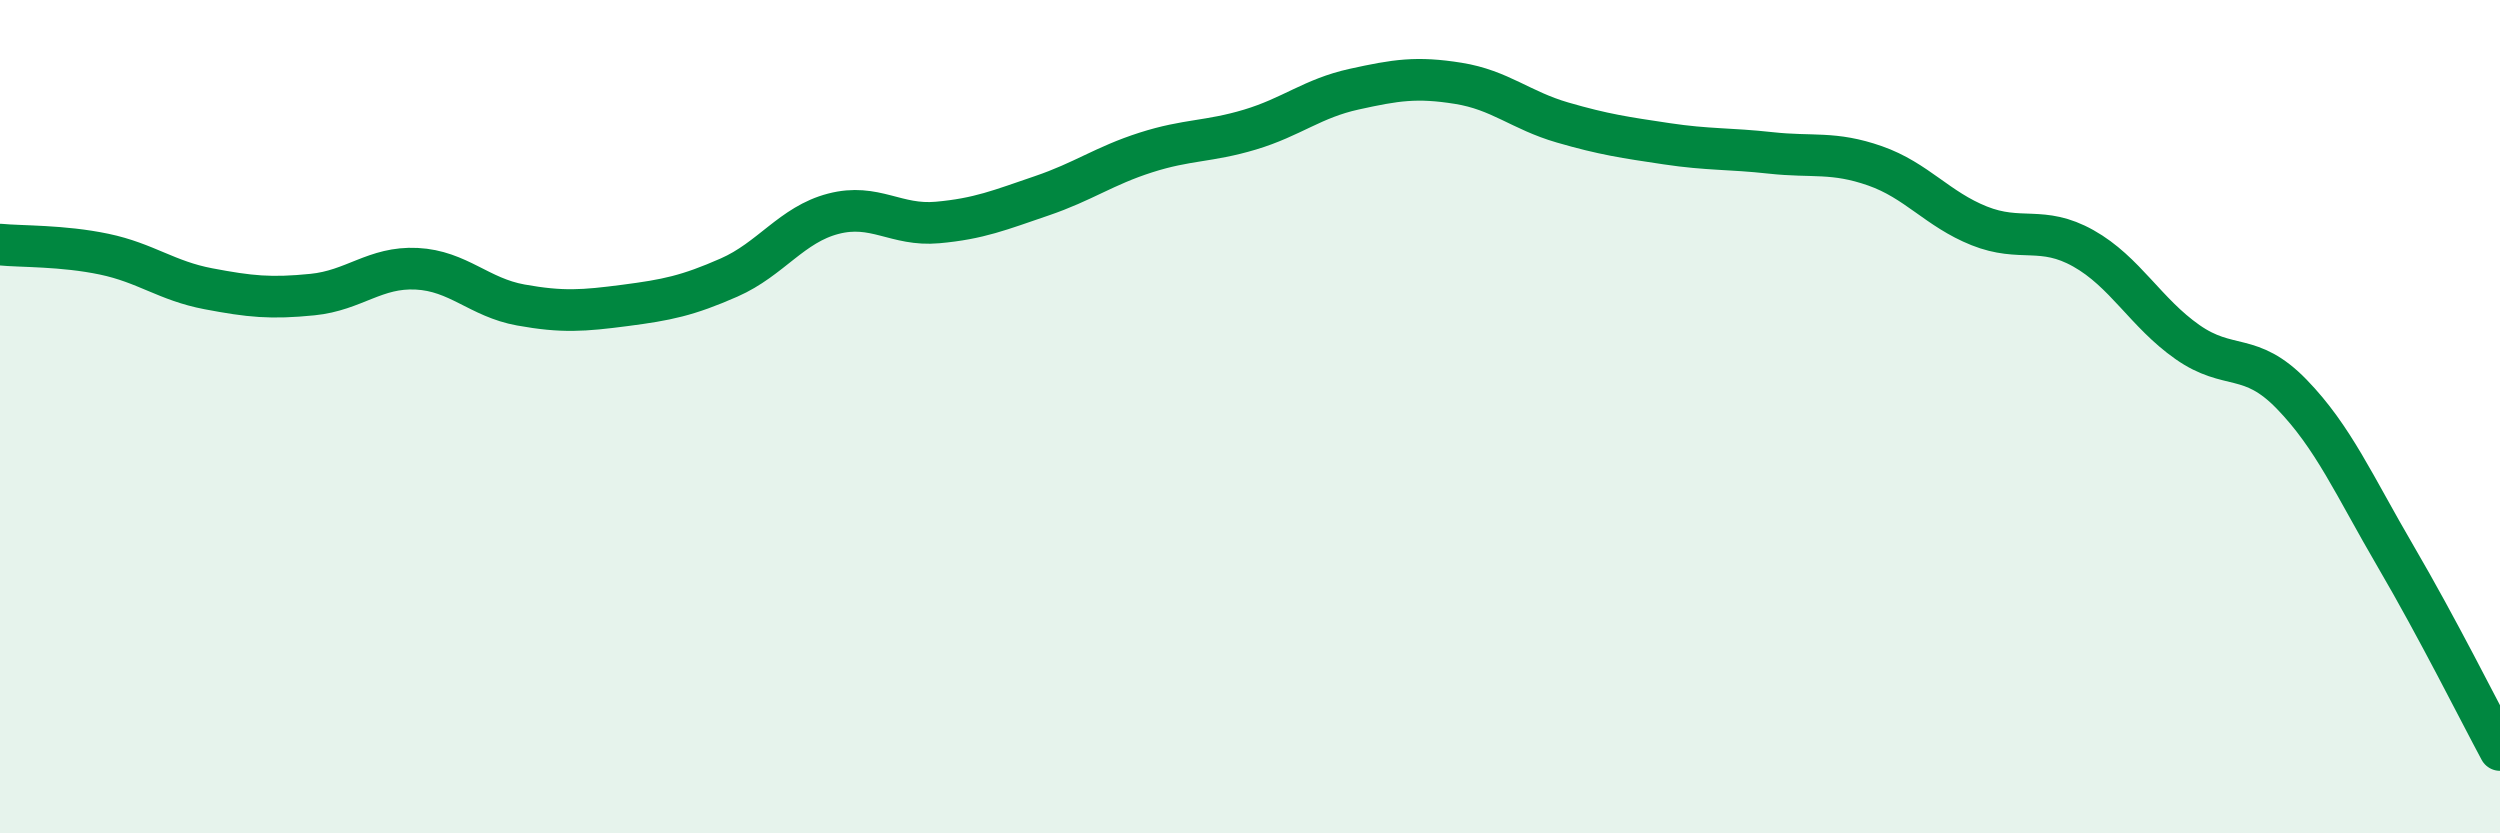
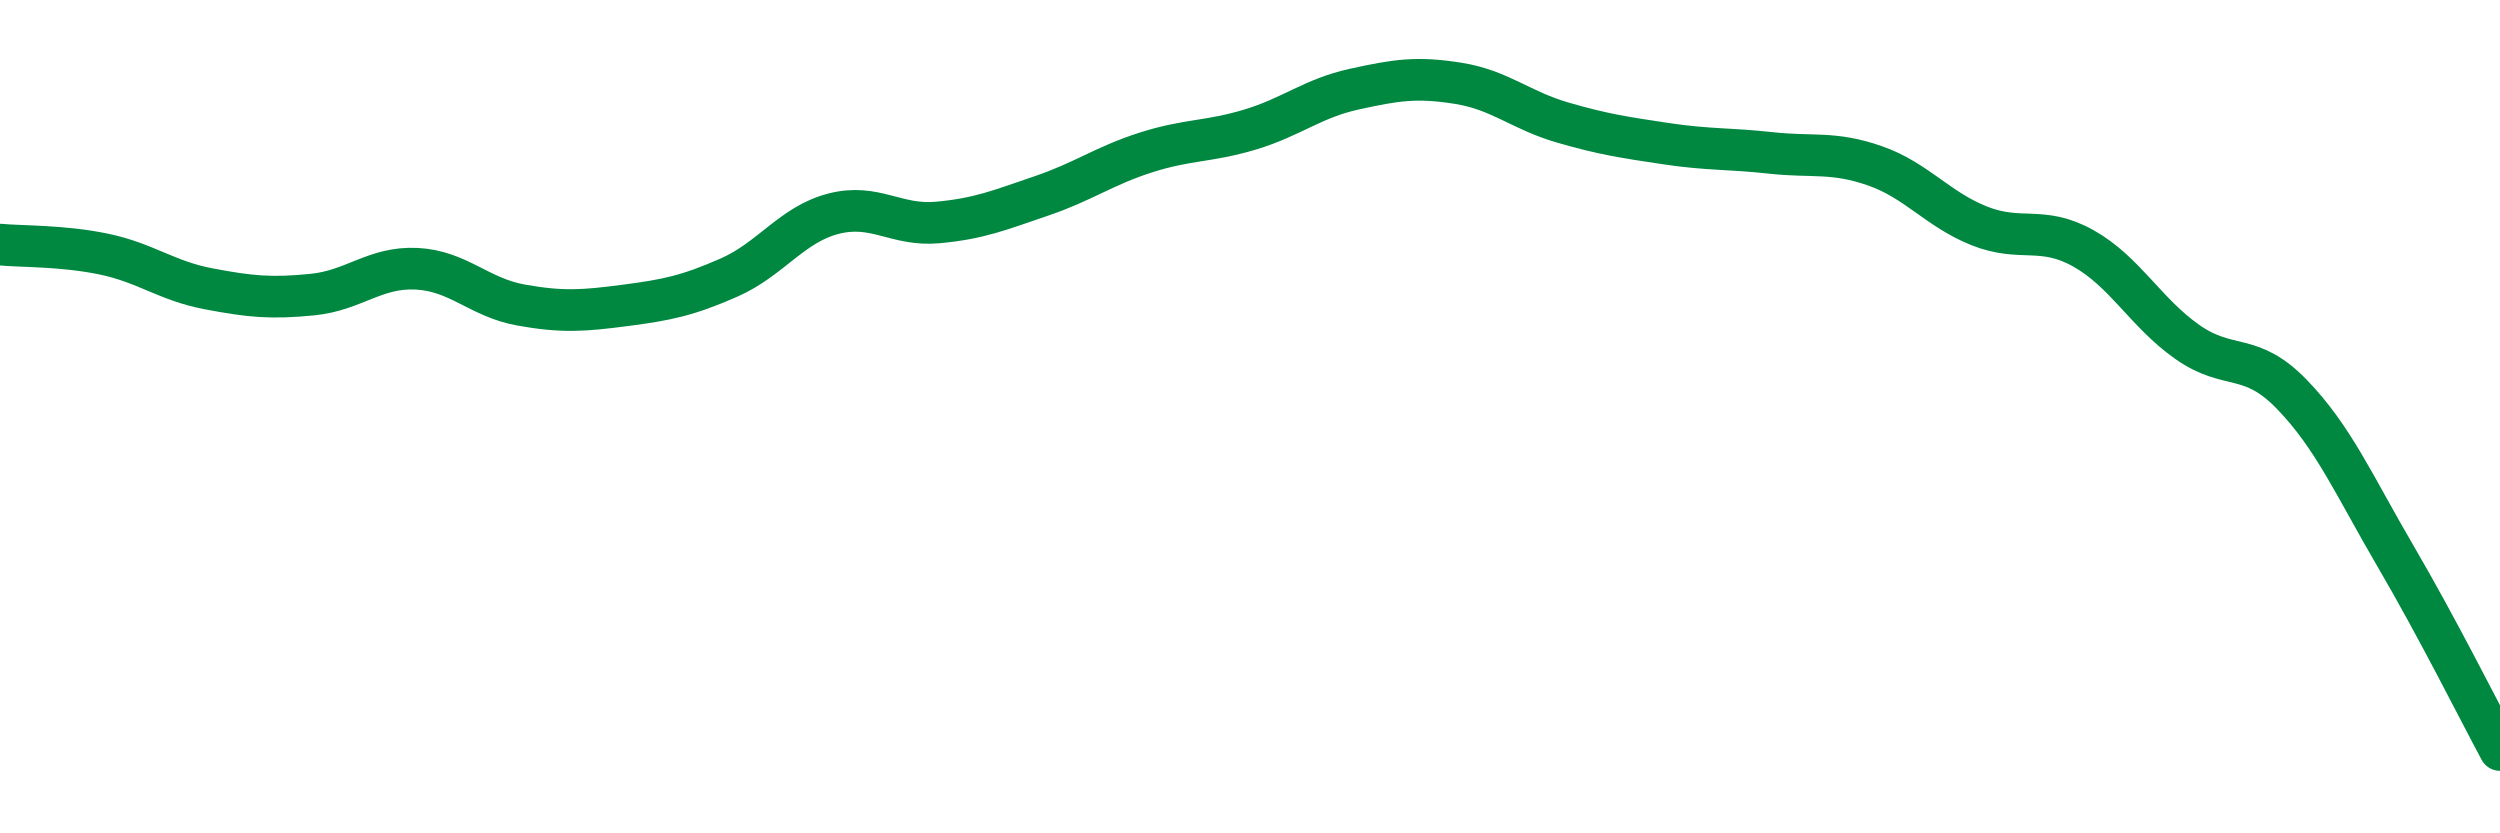
<svg xmlns="http://www.w3.org/2000/svg" width="60" height="20" viewBox="0 0 60 20">
-   <path d="M 0,5.87 C 0.5,5.92 1.5,5.89 2.5,6.1 C 3.5,6.31 4,6.74 5,6.93 C 6,7.12 6.5,7.17 7.5,7.07 C 8.5,6.97 9,6.4 10,6.45 C 11,6.5 11.5,7.14 12.5,7.32 C 13.5,7.5 14,7.46 15,7.33 C 16,7.2 16.5,7.1 17.5,6.66 C 18.5,6.22 19,5.39 20,5.13 C 21,4.87 21.5,5.43 22.5,5.34 C 23.5,5.25 24,5.04 25,4.7 C 26,4.36 26.5,3.98 27.5,3.66 C 28.5,3.34 29,3.41 30,3.11 C 31,2.81 31.5,2.36 32.5,2.14 C 33.5,1.92 34,1.84 35,2 C 36,2.16 36.5,2.65 37.5,2.94 C 38.5,3.23 39,3.3 40,3.45 C 41,3.6 41.5,3.56 42.5,3.67 C 43.5,3.78 44,3.63 45,3.98 C 46,4.33 46.5,5.02 47.5,5.42 C 48.5,5.82 49,5.4 50,5.96 C 51,6.52 51.5,7.51 52.5,8.21 C 53.5,8.91 54,8.43 55,9.46 C 56,10.49 56.5,11.65 57.5,13.36 C 58.5,15.07 59.5,17.07 60,18L60 20L0 20Z" fill="#008740" opacity="0.1" stroke-linecap="round" stroke-linejoin="round" />
  <path d="M 0,5.87 C 0.5,5.92 1.5,5.89 2.5,6.1 C 3.5,6.31 4,6.74 5,6.93 C 6,7.12 6.5,7.17 7.5,7.07 C 8.5,6.97 9,6.4 10,6.45 C 11,6.5 11.5,7.14 12.5,7.32 C 13.5,7.5 14,7.46 15,7.33 C 16,7.2 16.5,7.1 17.5,6.66 C 18.5,6.22 19,5.39 20,5.13 C 21,4.87 21.5,5.43 22.5,5.34 C 23.5,5.25 24,5.04 25,4.7 C 26,4.36 26.5,3.98 27.5,3.66 C 28.5,3.34 29,3.41 30,3.11 C 31,2.81 31.5,2.36 32.5,2.14 C 33.5,1.92 34,1.84 35,2 C 36,2.16 36.5,2.65 37.5,2.94 C 38.5,3.23 39,3.3 40,3.45 C 41,3.6 41.5,3.56 42.5,3.67 C 43.5,3.78 44,3.63 45,3.98 C 46,4.33 46.5,5.02 47.5,5.42 C 48.5,5.82 49,5.4 50,5.96 C 51,6.52 51.5,7.51 52.5,8.21 C 53.5,8.91 54,8.43 55,9.46 C 56,10.49 56.5,11.65 57.5,13.36 C 58.5,15.07 59.5,17.07 60,18" stroke="#008740" stroke-width="1" fill="none" stroke-linecap="round" stroke-linejoin="round" />
</svg>